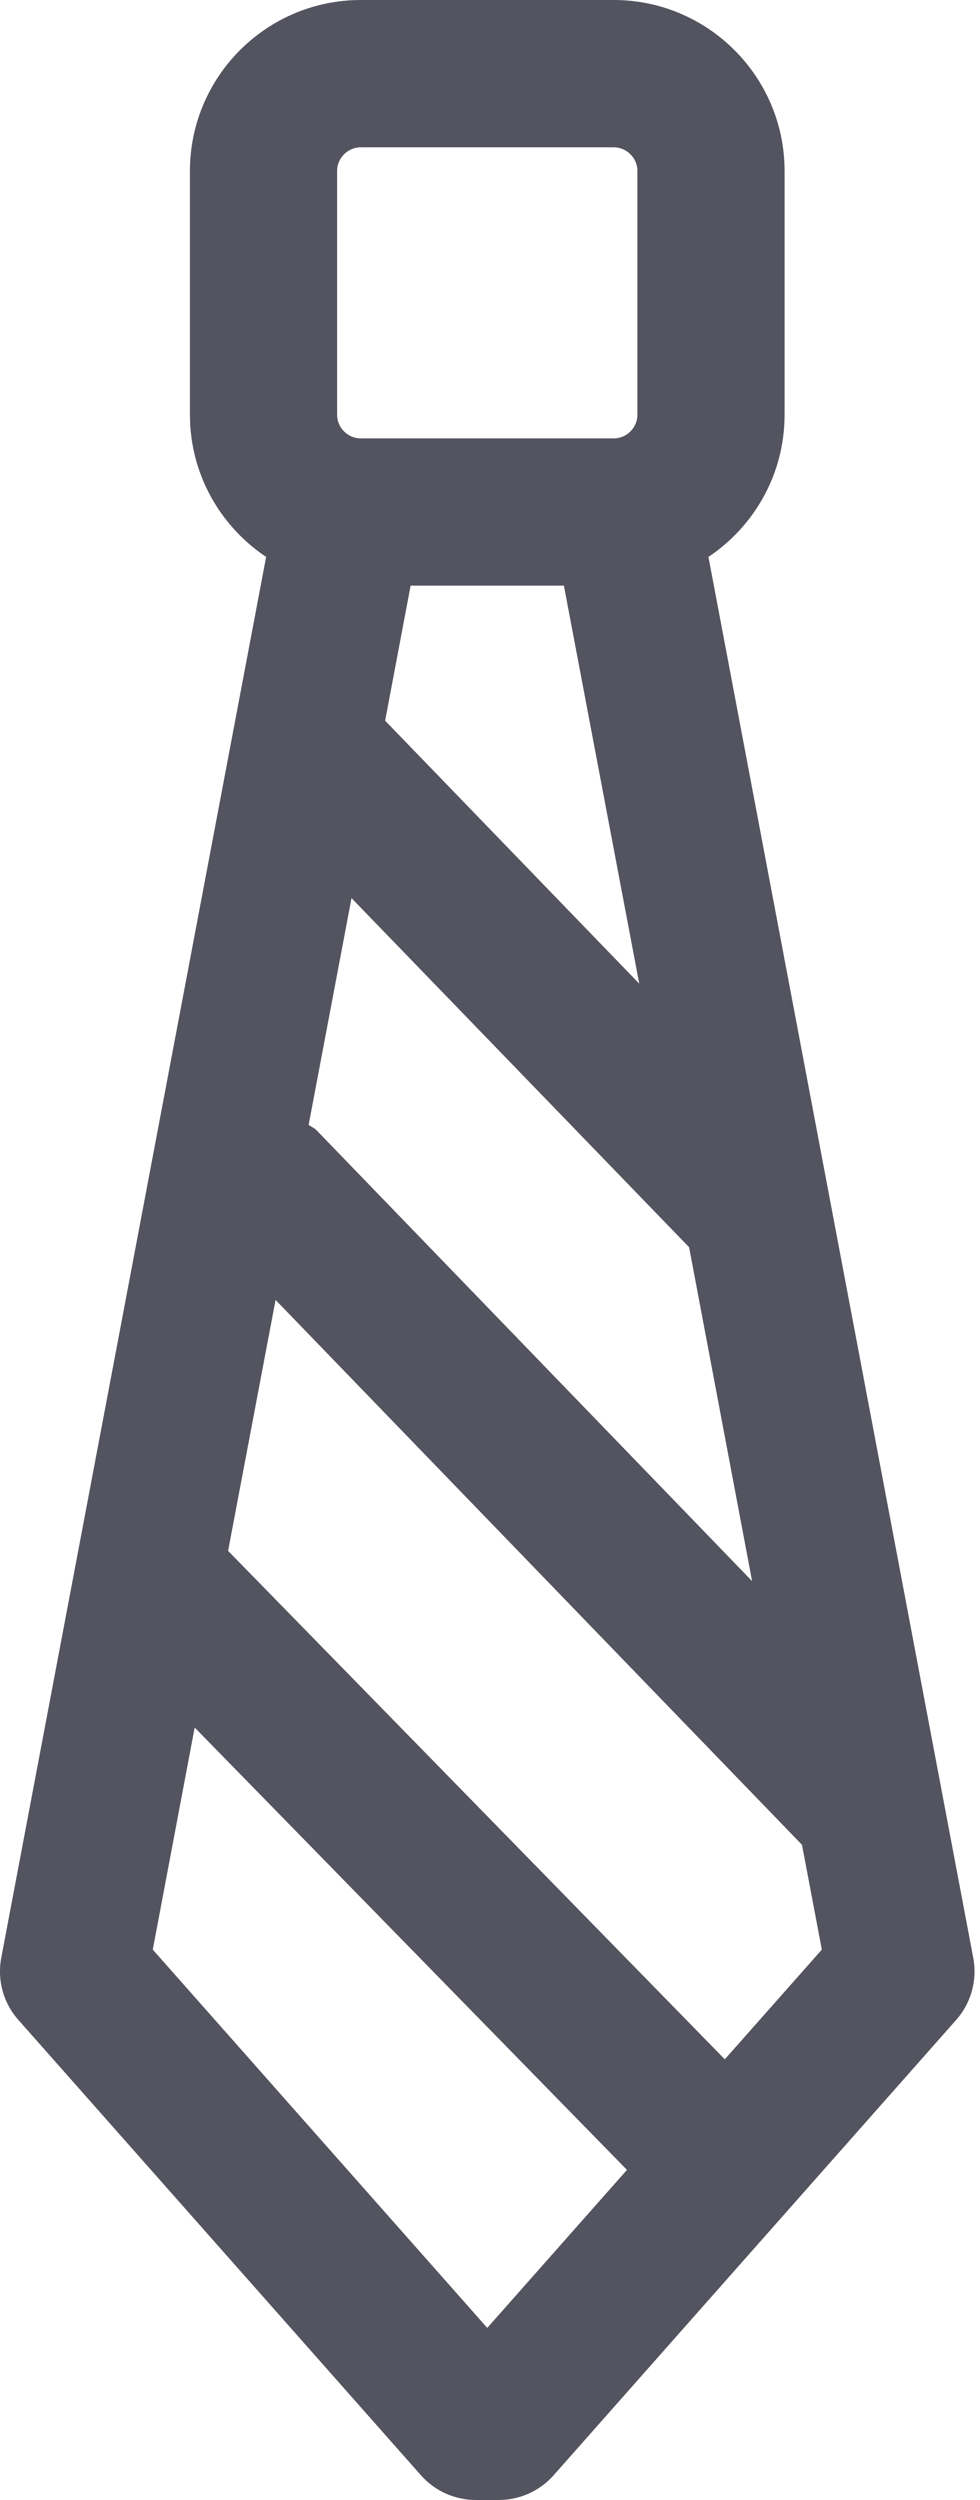
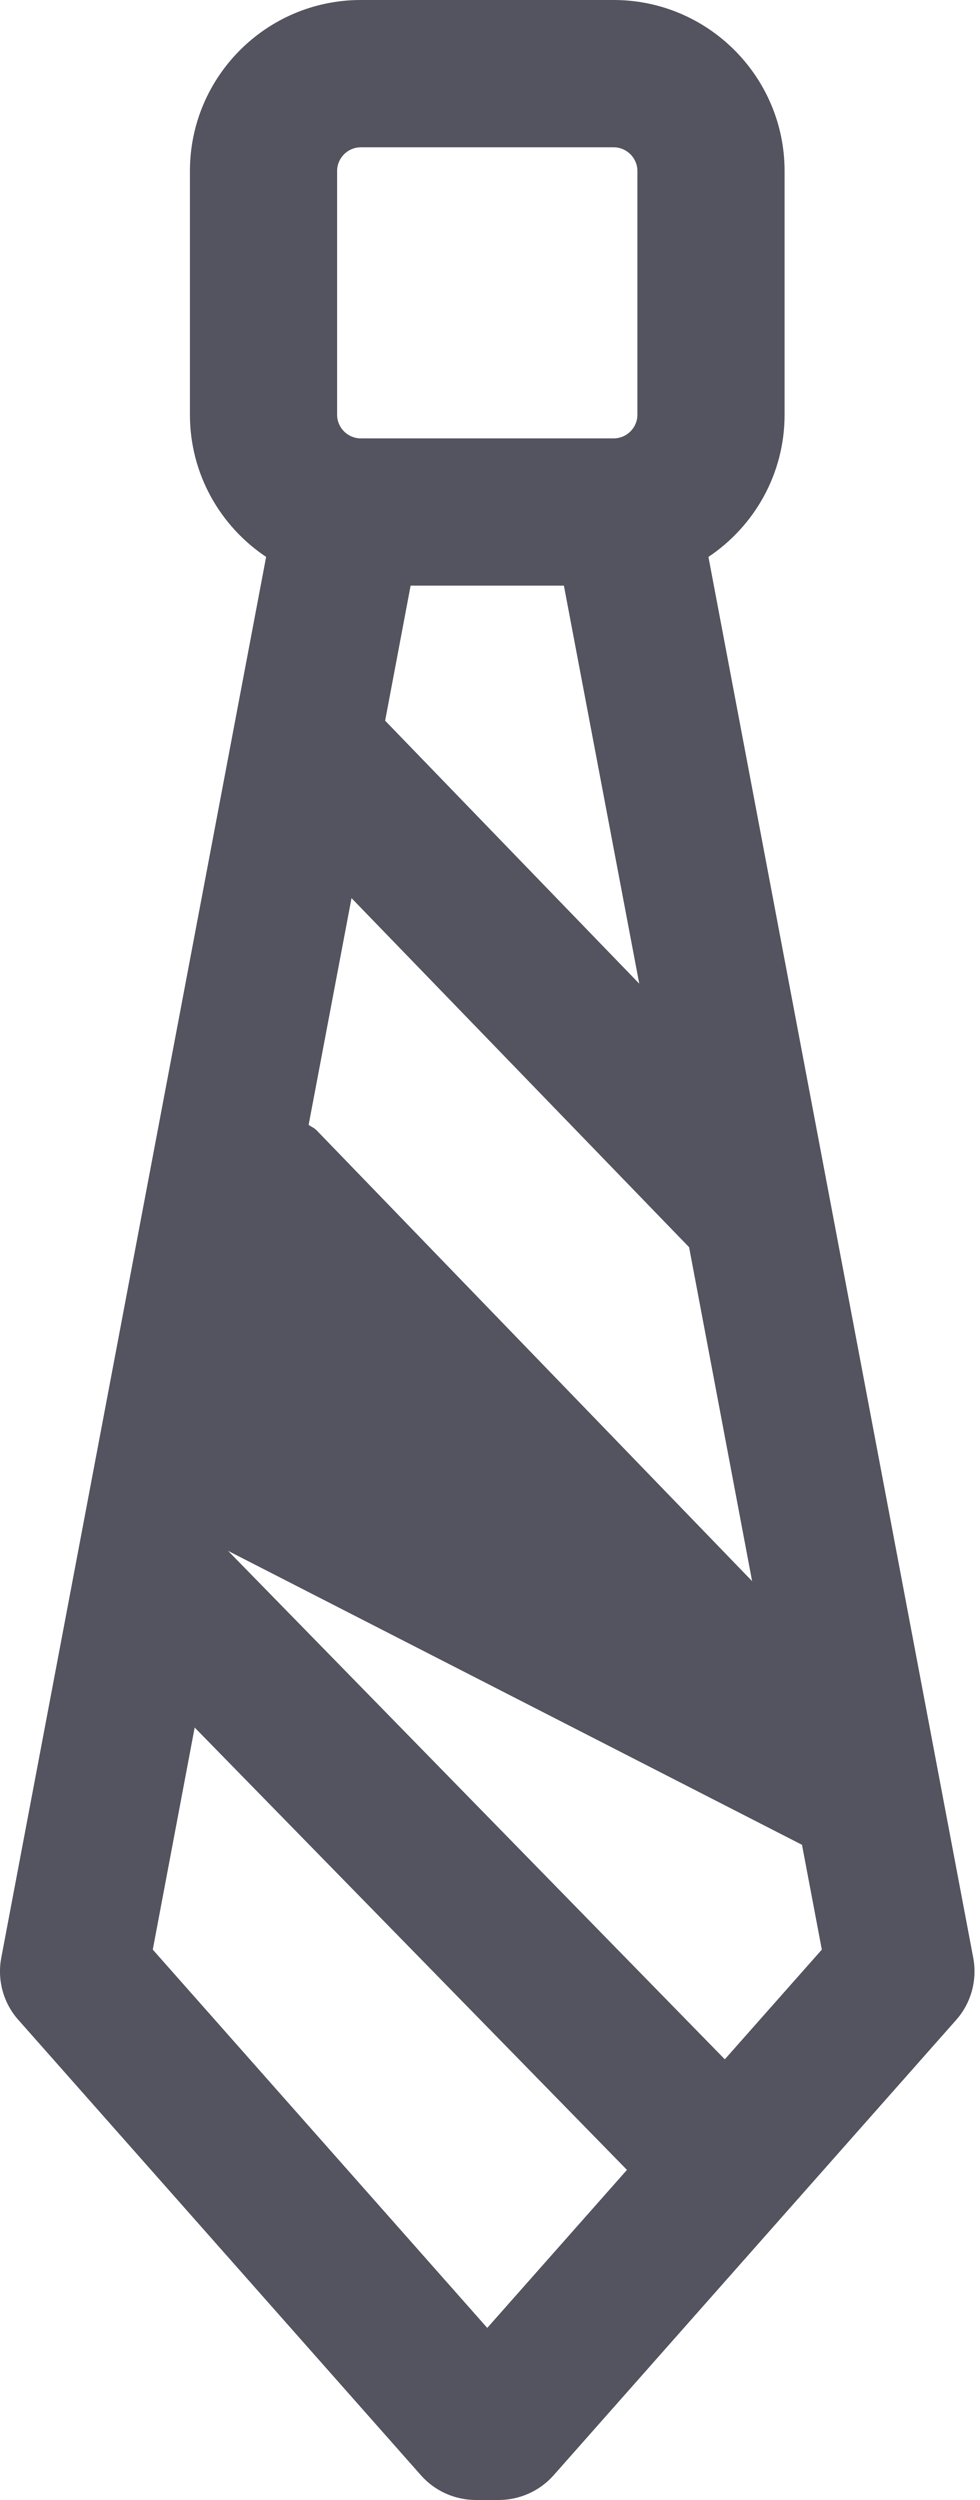
<svg xmlns="http://www.w3.org/2000/svg" width="20px" height="51px" viewBox="0 0 20 51" version="1.1">
  <title>Fill 48</title>
  <desc>Created with Sketch.</desc>
  <defs />
  <g id="Industries" stroke="none" stroke-width="1" fill="none" fill-rule="evenodd">
    <g id="industry-page" transform="translate(-782, -862)" fill="#545460">
      <g id="Group-17" transform="translate(736, 786)">
-         <path d="M60.792,118.01 L50.655,107.638 L51.624,102.519 L62.367,113.634 L62.772,115.772 L60.792,118.01 L60.792,118.01 Z M55.944,123.489 L49.118,115.772 L49.973,111.242 L58.795,120.266 L55.944,123.489 L55.944,123.489 Z M52.88,79.488 C52.88,79.222 53.097,79.005 53.364,79.005 L58.524,79.005 C58.789,79.005 59.008,79.222 59.008,79.488 L59.008,84.461 C59.008,84.727 58.789,84.943 58.524,84.943 L53.364,84.943 C53.097,84.943 52.88,84.727 52.88,84.461 L52.88,79.488 L52.88,79.488 Z M53.174,94.322 L60.063,101.443 L61.349,108.255 L52.459,99.056 C52.413,99.008 52.35,98.987 52.299,98.946 L53.174,94.322 L53.174,94.322 Z M54.38,87.947 L57.508,87.947 L59.046,96.067 L53.86,90.702 L54.38,87.947 L54.38,87.947 Z M65.862,115.938 L60.458,87.361 C61.394,86.735 62.012,85.67 62.012,84.461 L62.012,79.488 C62.012,77.565 60.448,76 58.524,76 L53.364,76 C51.438,76 49.876,77.565 49.876,79.488 L49.876,84.461 C49.876,85.67 50.494,86.735 51.431,87.361 L46.026,115.938 C45.94,116.394 46.068,116.865 46.379,117.211 L54.589,126.494 C54.873,126.817 55.283,127 55.715,127 L56.175,127 C56.604,127 57.015,126.817 57.3,126.494 L65.51,117.211 C65.819,116.865 65.948,116.394 65.862,115.938 L65.862,115.938 Z" id="Fill-48" />
+         <path d="M60.792,118.01 L50.655,107.638 L62.367,113.634 L62.772,115.772 L60.792,118.01 L60.792,118.01 Z M55.944,123.489 L49.118,115.772 L49.973,111.242 L58.795,120.266 L55.944,123.489 L55.944,123.489 Z M52.88,79.488 C52.88,79.222 53.097,79.005 53.364,79.005 L58.524,79.005 C58.789,79.005 59.008,79.222 59.008,79.488 L59.008,84.461 C59.008,84.727 58.789,84.943 58.524,84.943 L53.364,84.943 C53.097,84.943 52.88,84.727 52.88,84.461 L52.88,79.488 L52.88,79.488 Z M53.174,94.322 L60.063,101.443 L61.349,108.255 L52.459,99.056 C52.413,99.008 52.35,98.987 52.299,98.946 L53.174,94.322 L53.174,94.322 Z M54.38,87.947 L57.508,87.947 L59.046,96.067 L53.86,90.702 L54.38,87.947 L54.38,87.947 Z M65.862,115.938 L60.458,87.361 C61.394,86.735 62.012,85.67 62.012,84.461 L62.012,79.488 C62.012,77.565 60.448,76 58.524,76 L53.364,76 C51.438,76 49.876,77.565 49.876,79.488 L49.876,84.461 C49.876,85.67 50.494,86.735 51.431,87.361 L46.026,115.938 C45.94,116.394 46.068,116.865 46.379,117.211 L54.589,126.494 C54.873,126.817 55.283,127 55.715,127 L56.175,127 C56.604,127 57.015,126.817 57.3,126.494 L65.51,117.211 C65.819,116.865 65.948,116.394 65.862,115.938 L65.862,115.938 Z" id="Fill-48" />
      </g>
    </g>
  </g>
</svg>